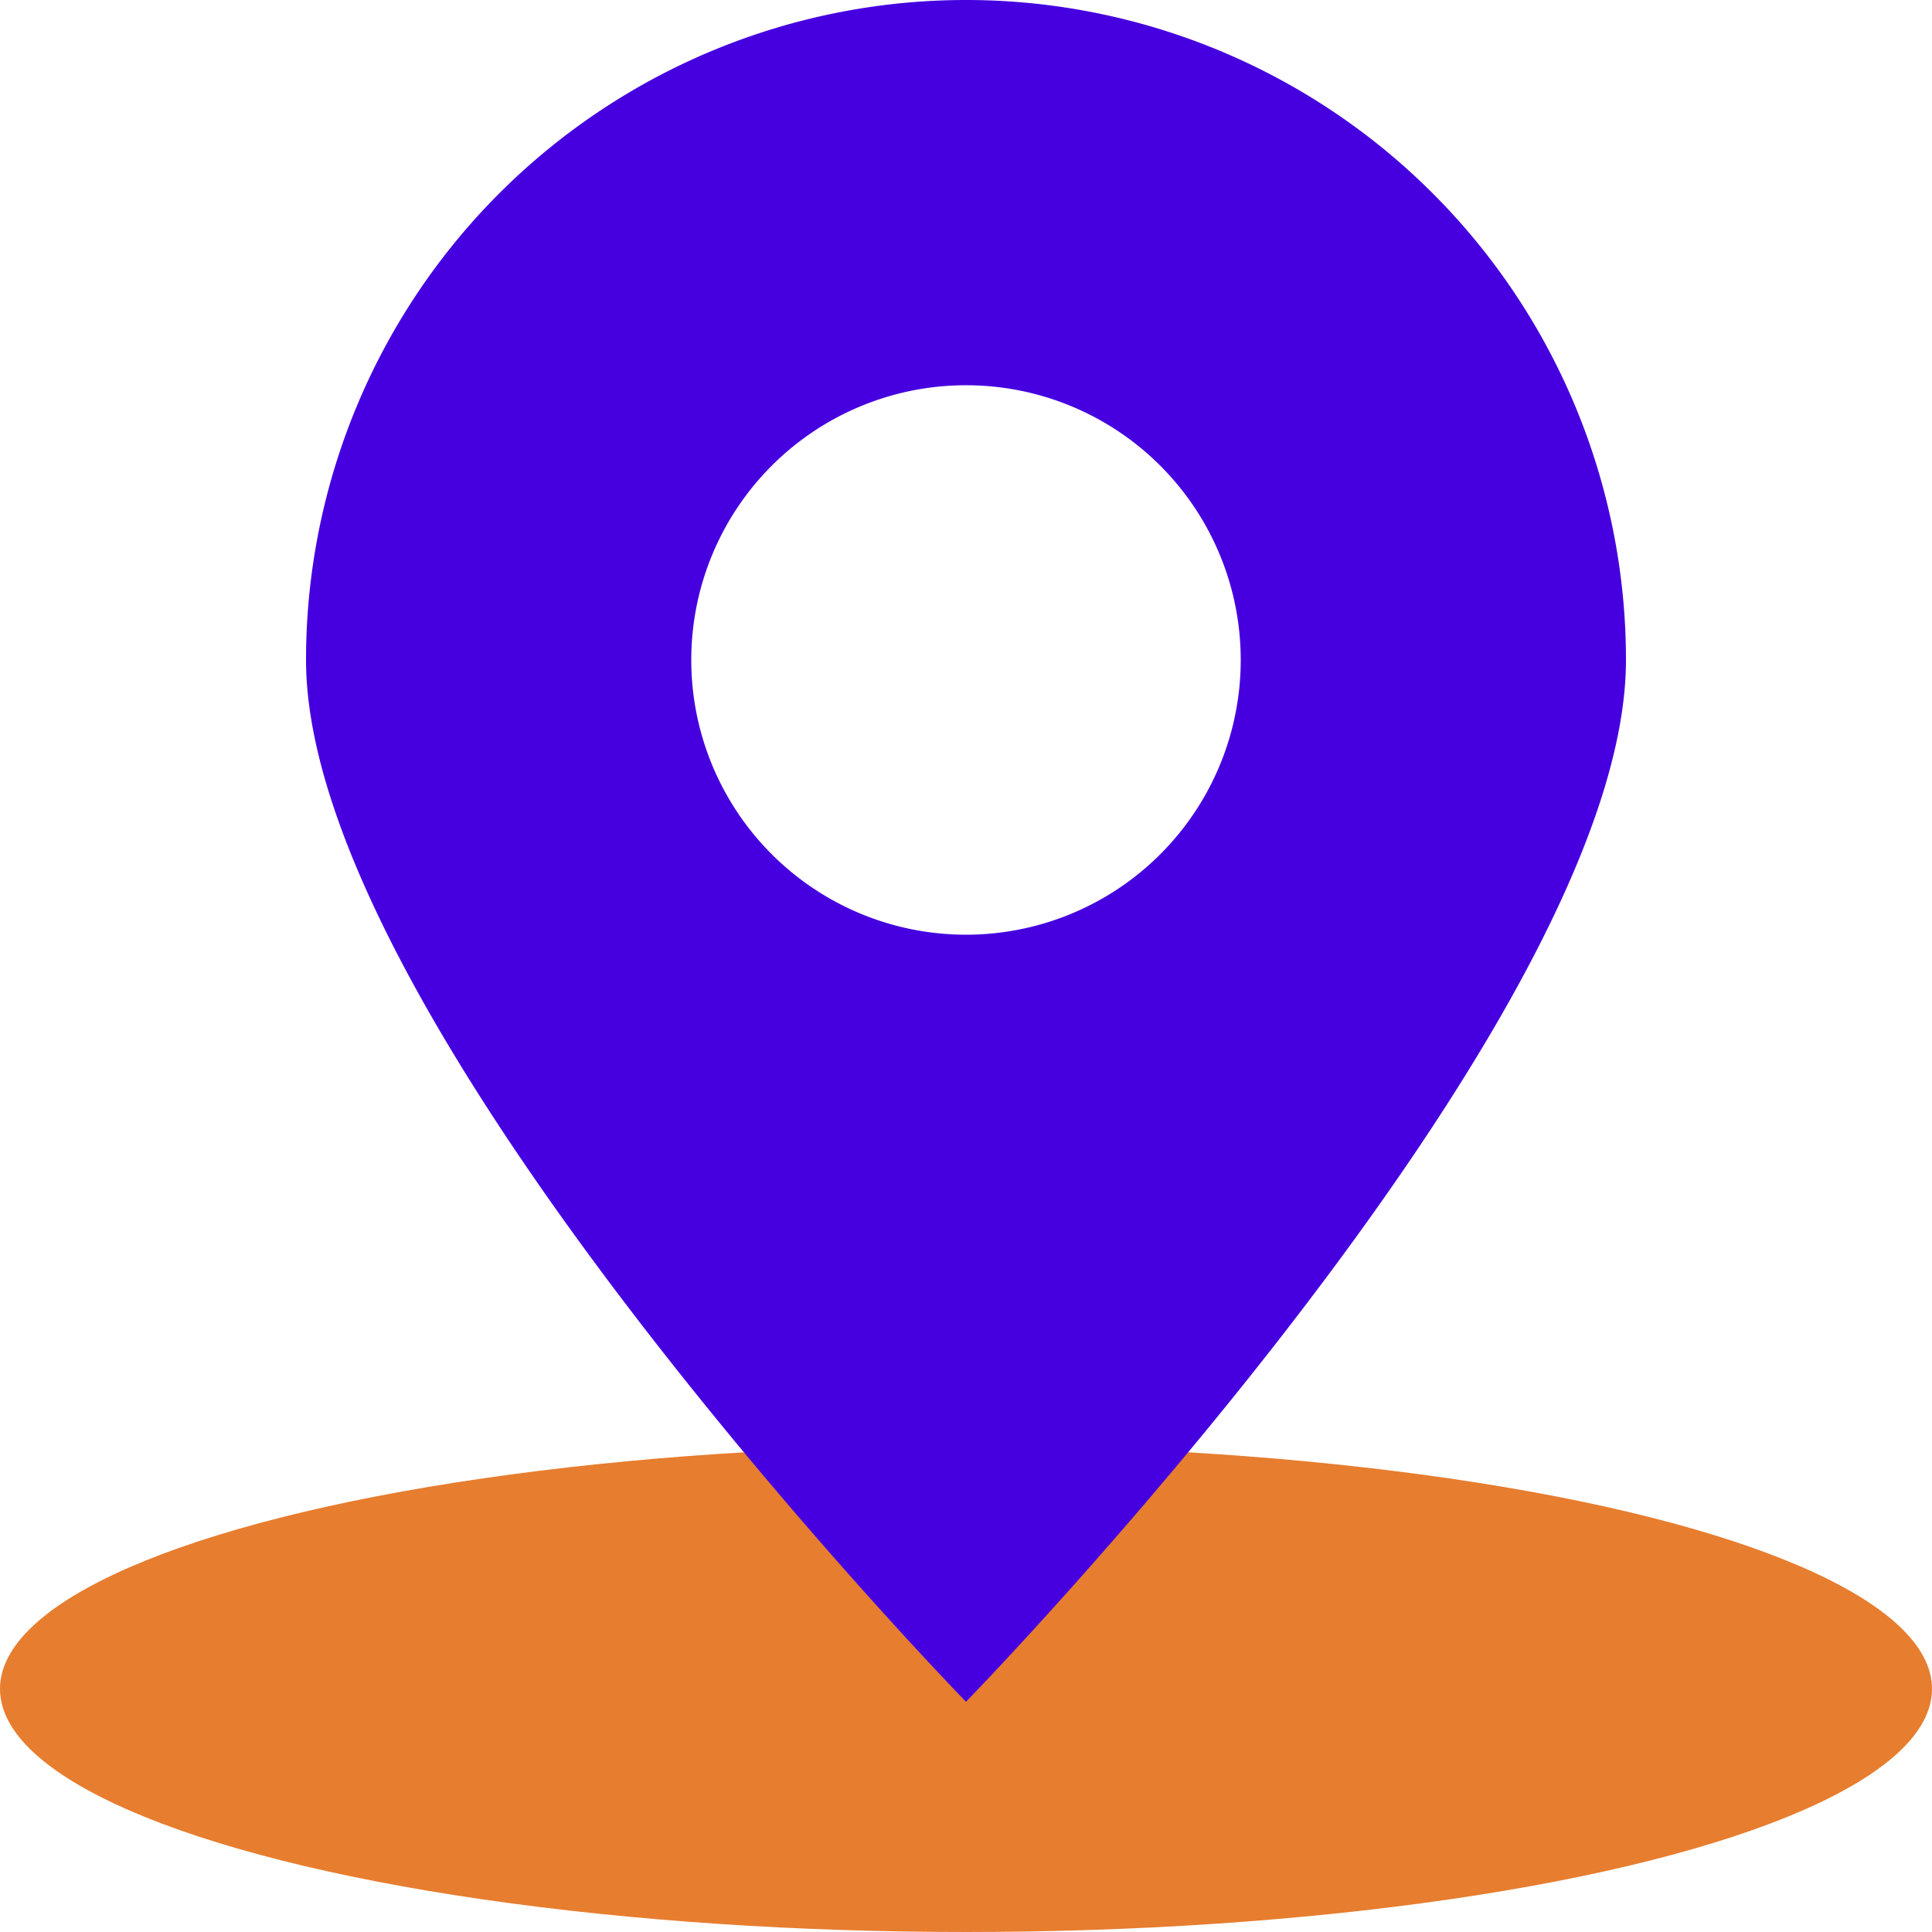
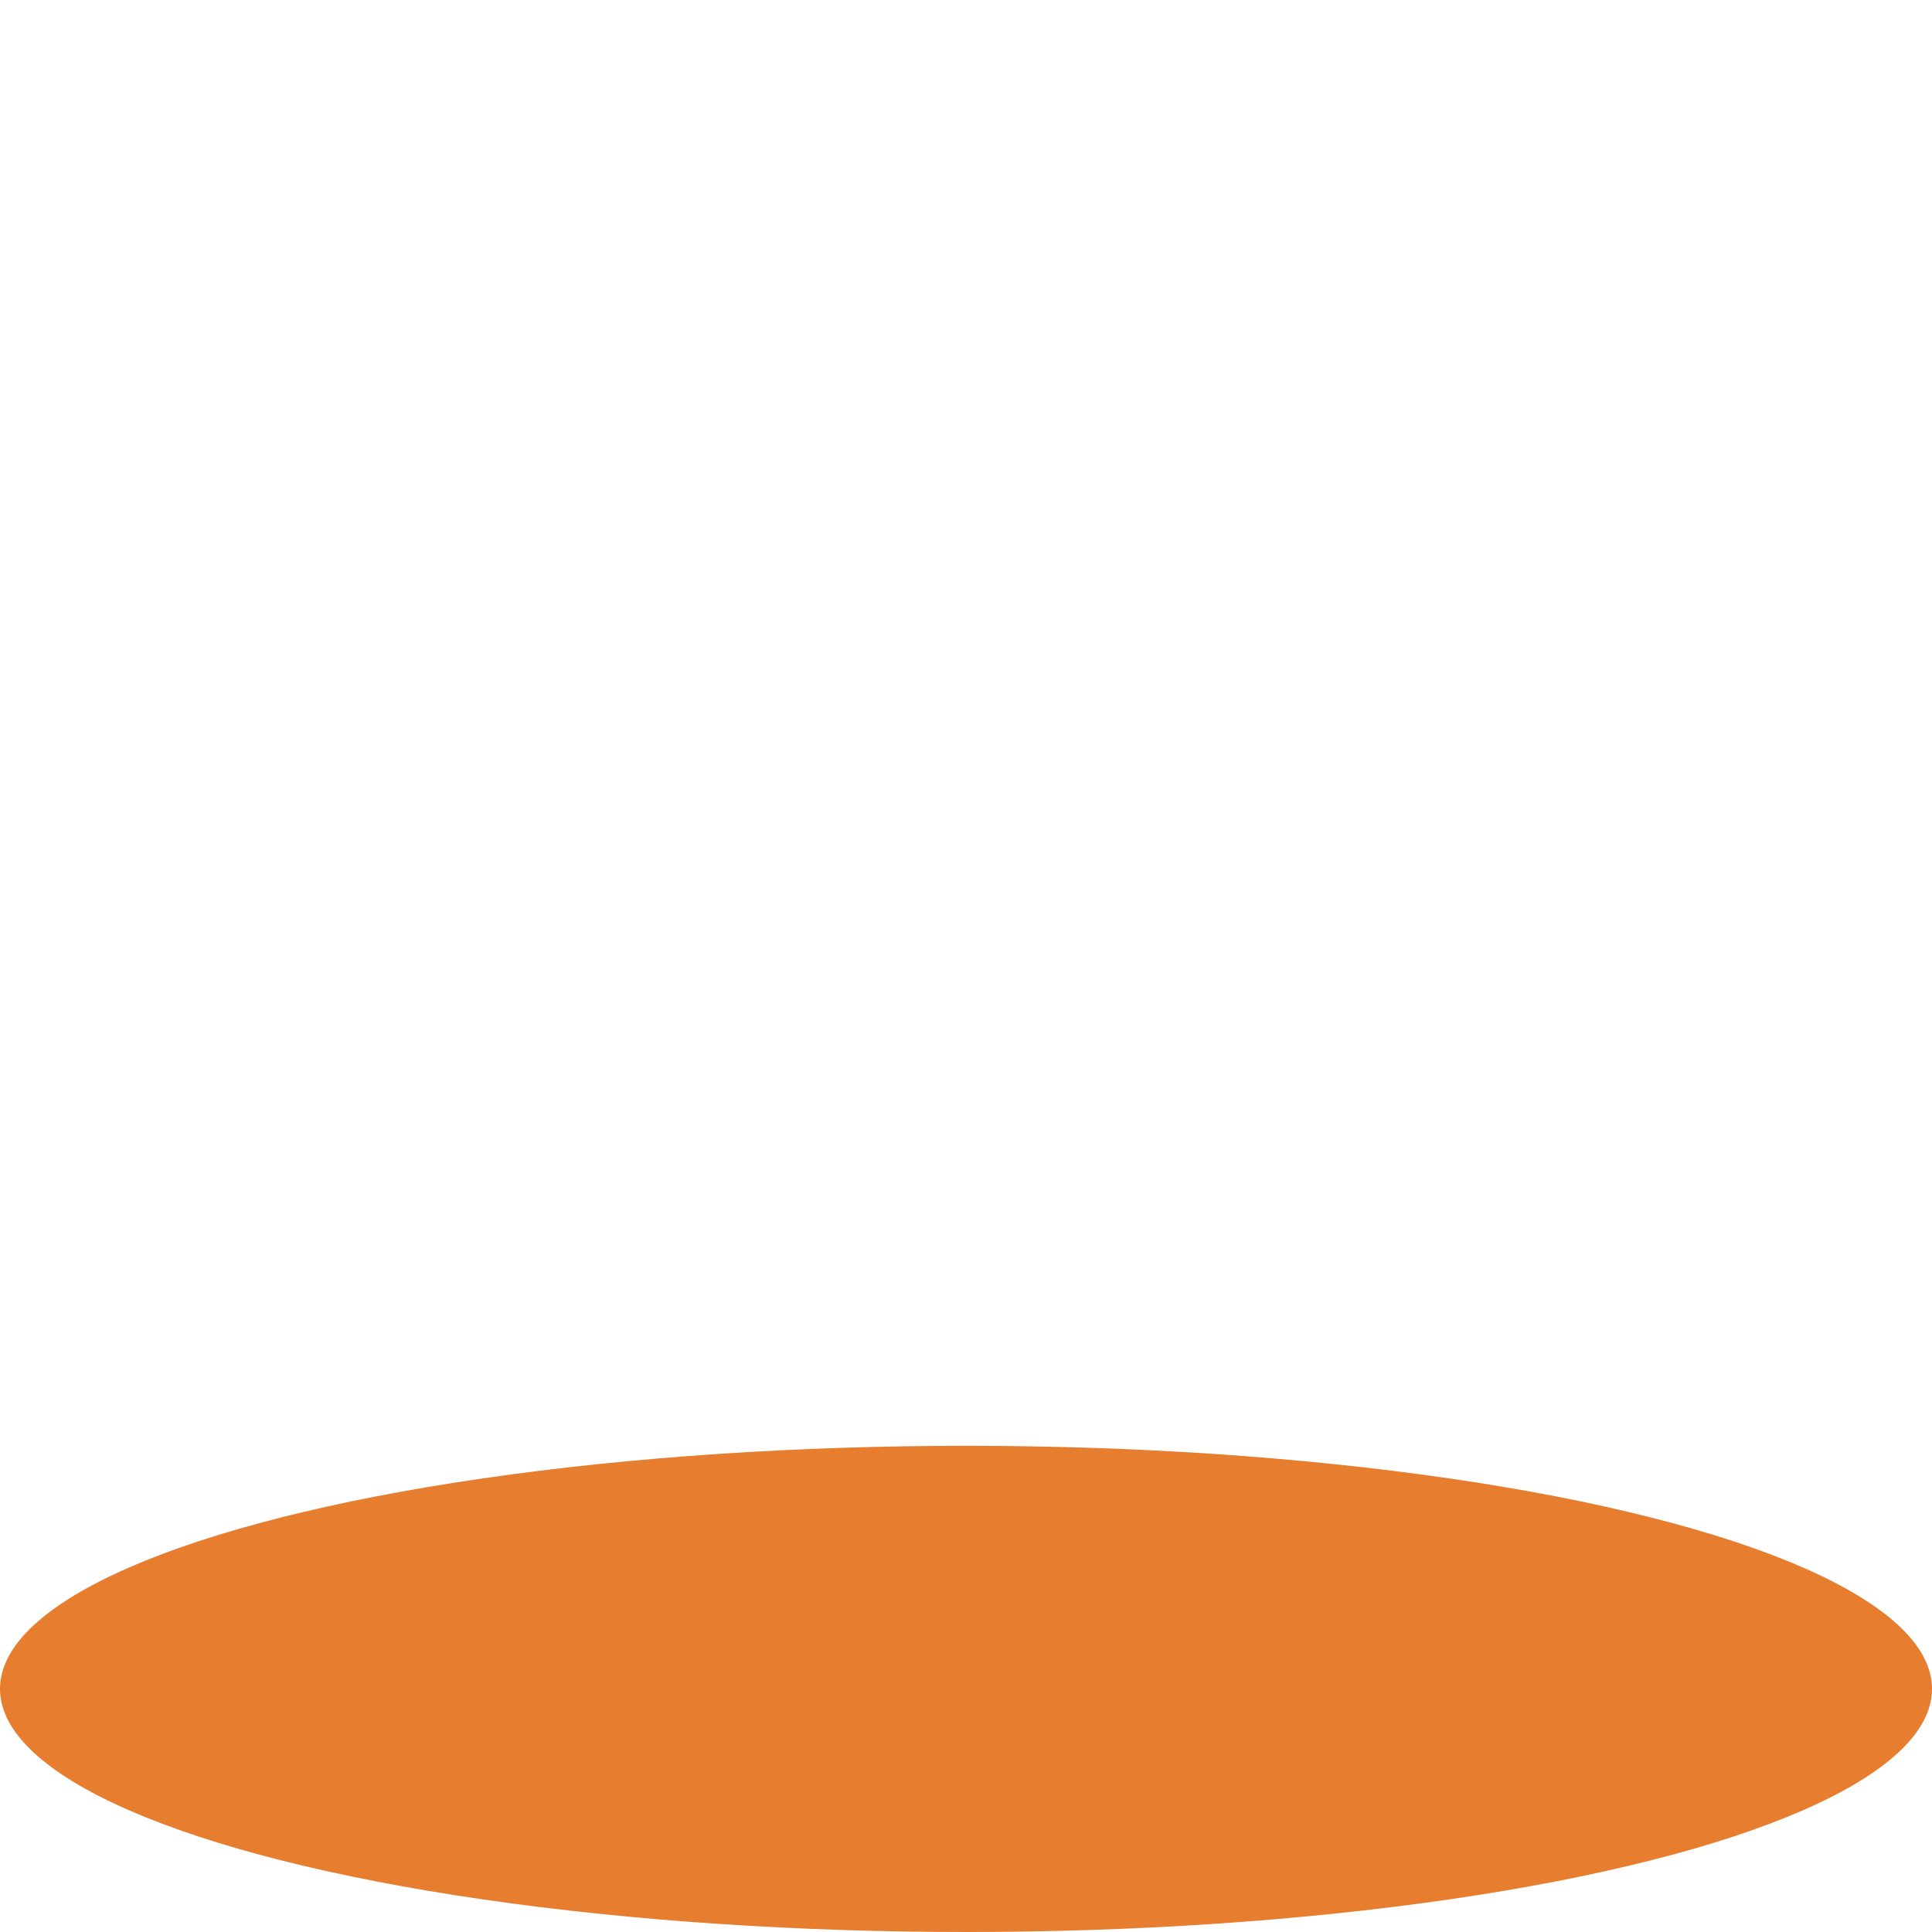
<svg xmlns="http://www.w3.org/2000/svg" width="35" height="35" viewBox="0 0 35 35">
  <g transform="translate(3745.191 -820.342)">
    <ellipse data-name="Ellipse 1843" cx="17.5" cy="4.404" rx="17.5" ry="4.404" transform="translate(-3745.191 846.534)" style="fill:#e77d2f" />
-     <path data-name="Path 18348" d="M-3727.691 820.342a11.956 11.956 0 0 0-11.956 11.956c0 6.6 11.956 18.873 11.956 18.873s11.956-12.27 11.956-18.873a11.956 11.956 0 0 0-11.956-11.956zm0 16.933a4.977 4.977 0 0 1-4.977-4.977 4.977 4.977 0 0 1 4.977-4.977 4.976 4.976 0 0 1 4.977 4.977 4.976 4.976 0 0 1-4.977 4.977z" style="fill:#4600e0" />
  </g>
</svg>